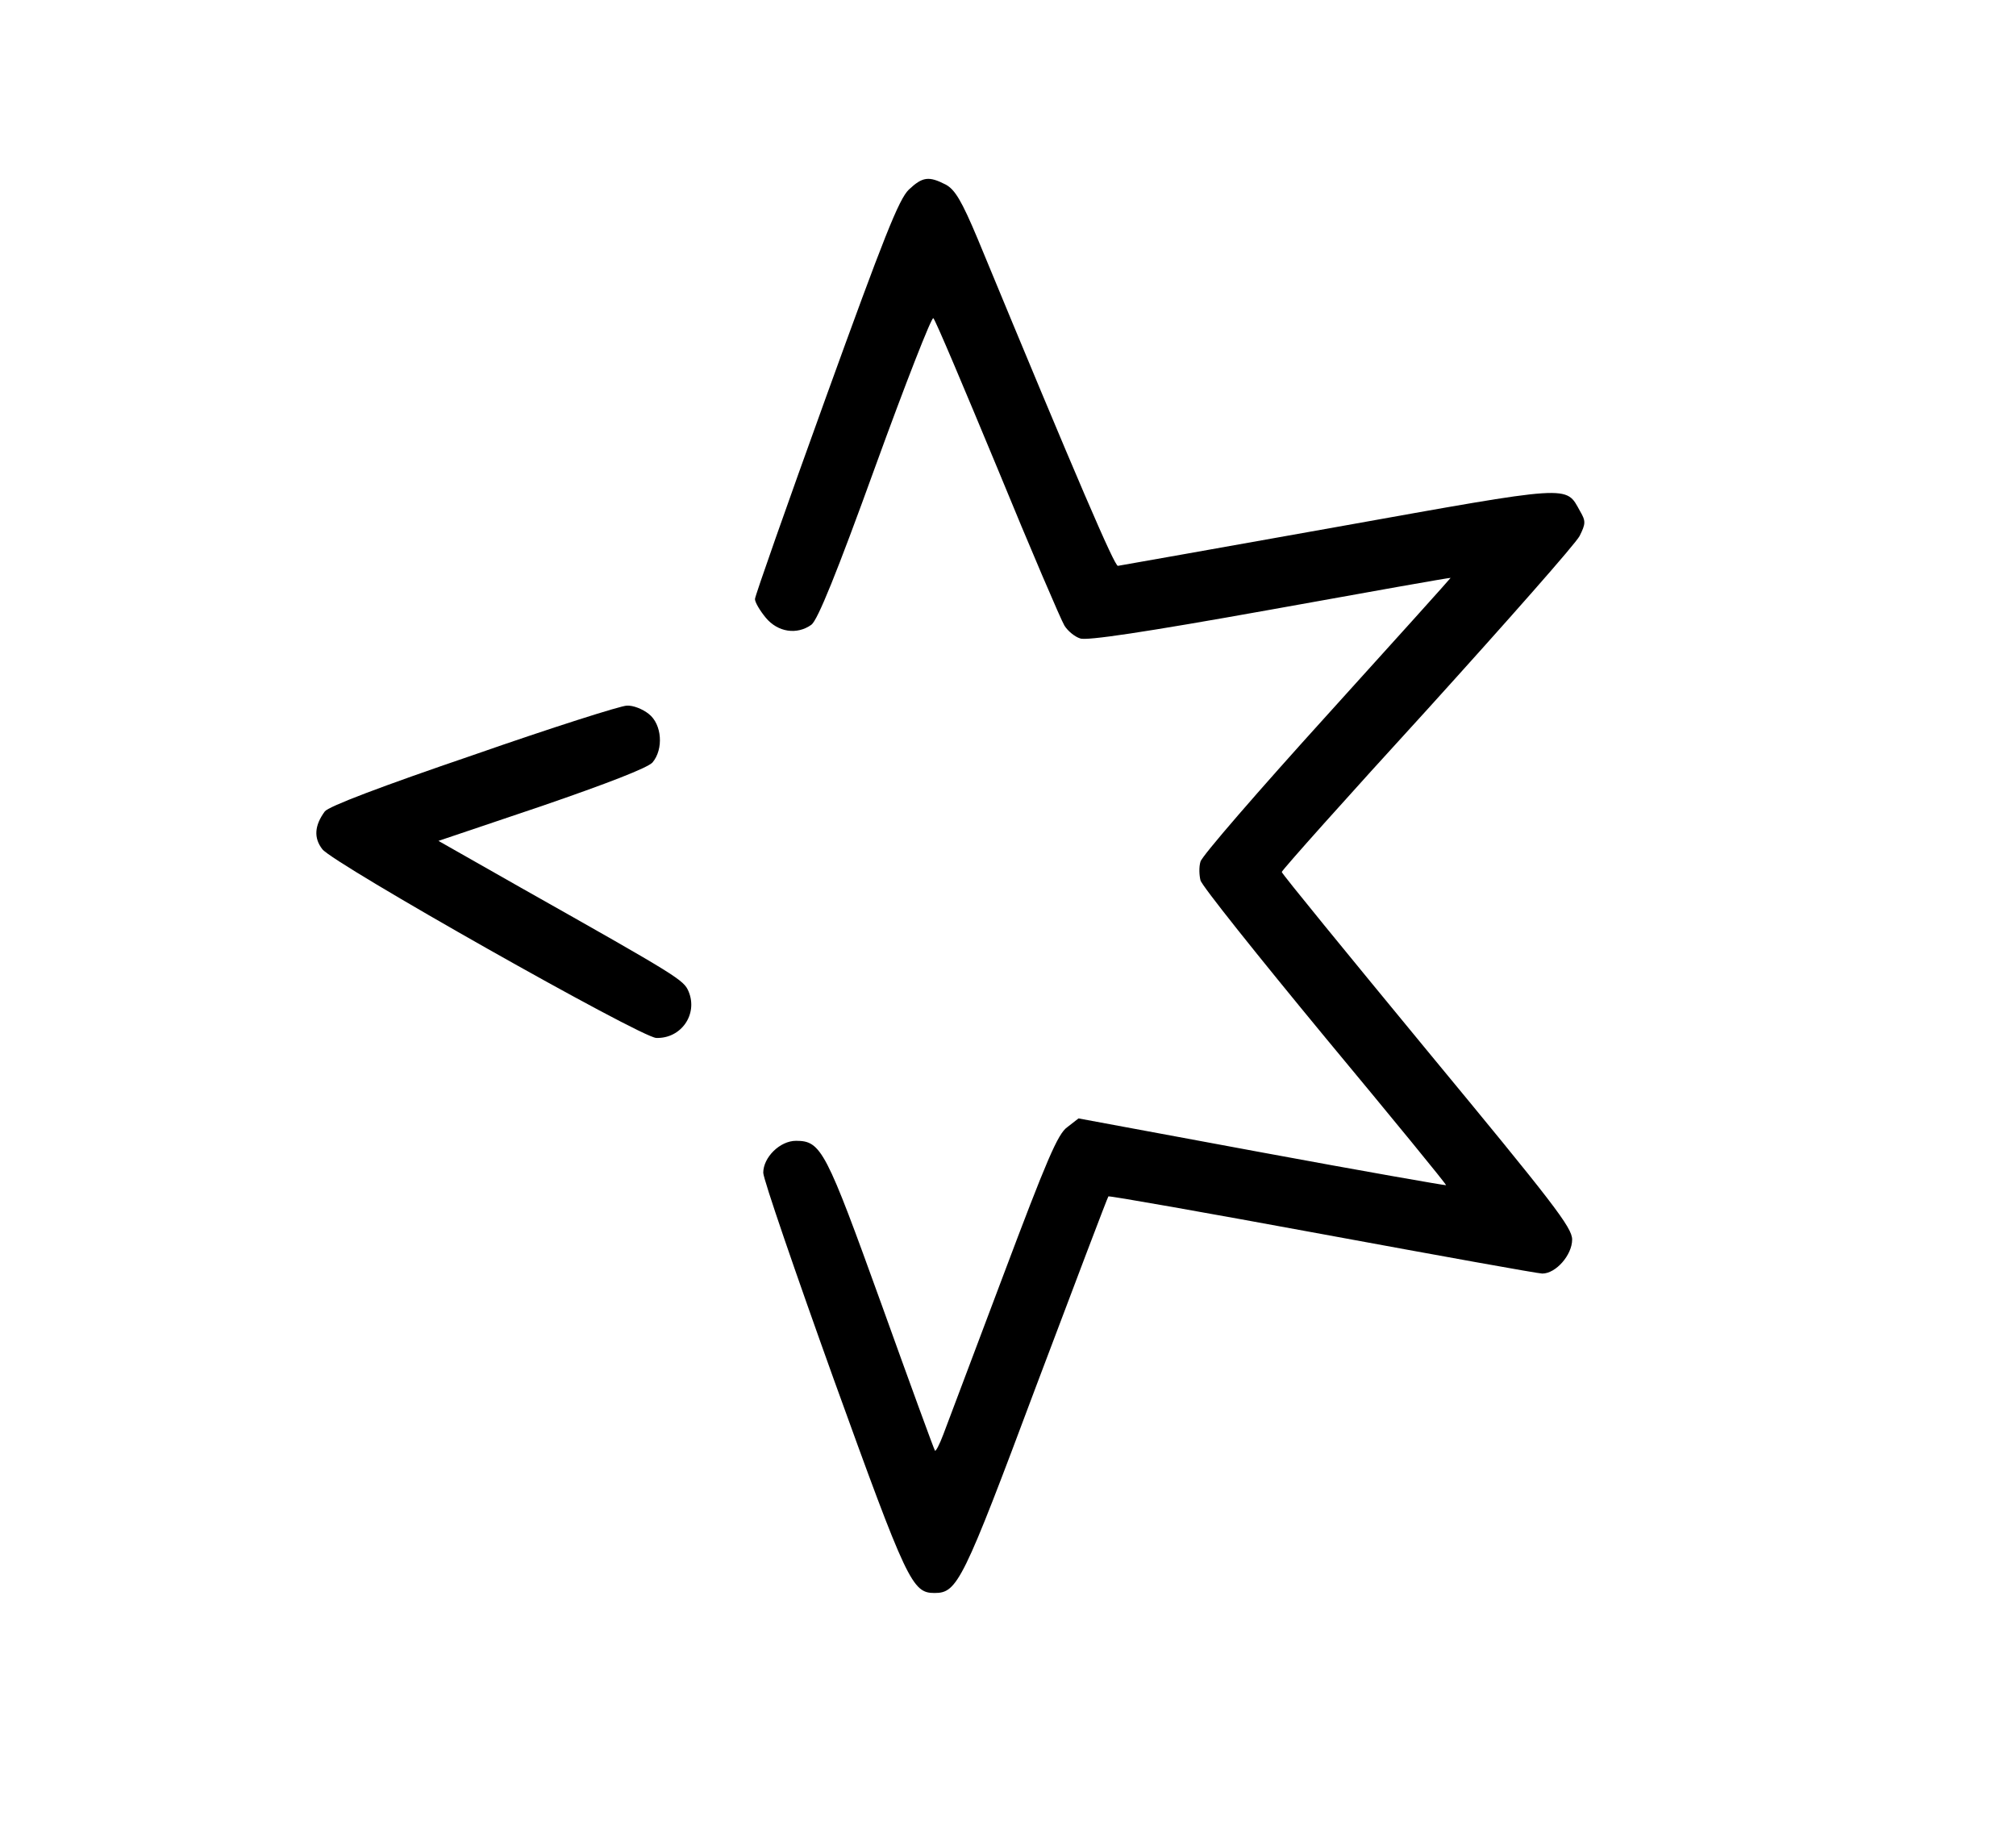
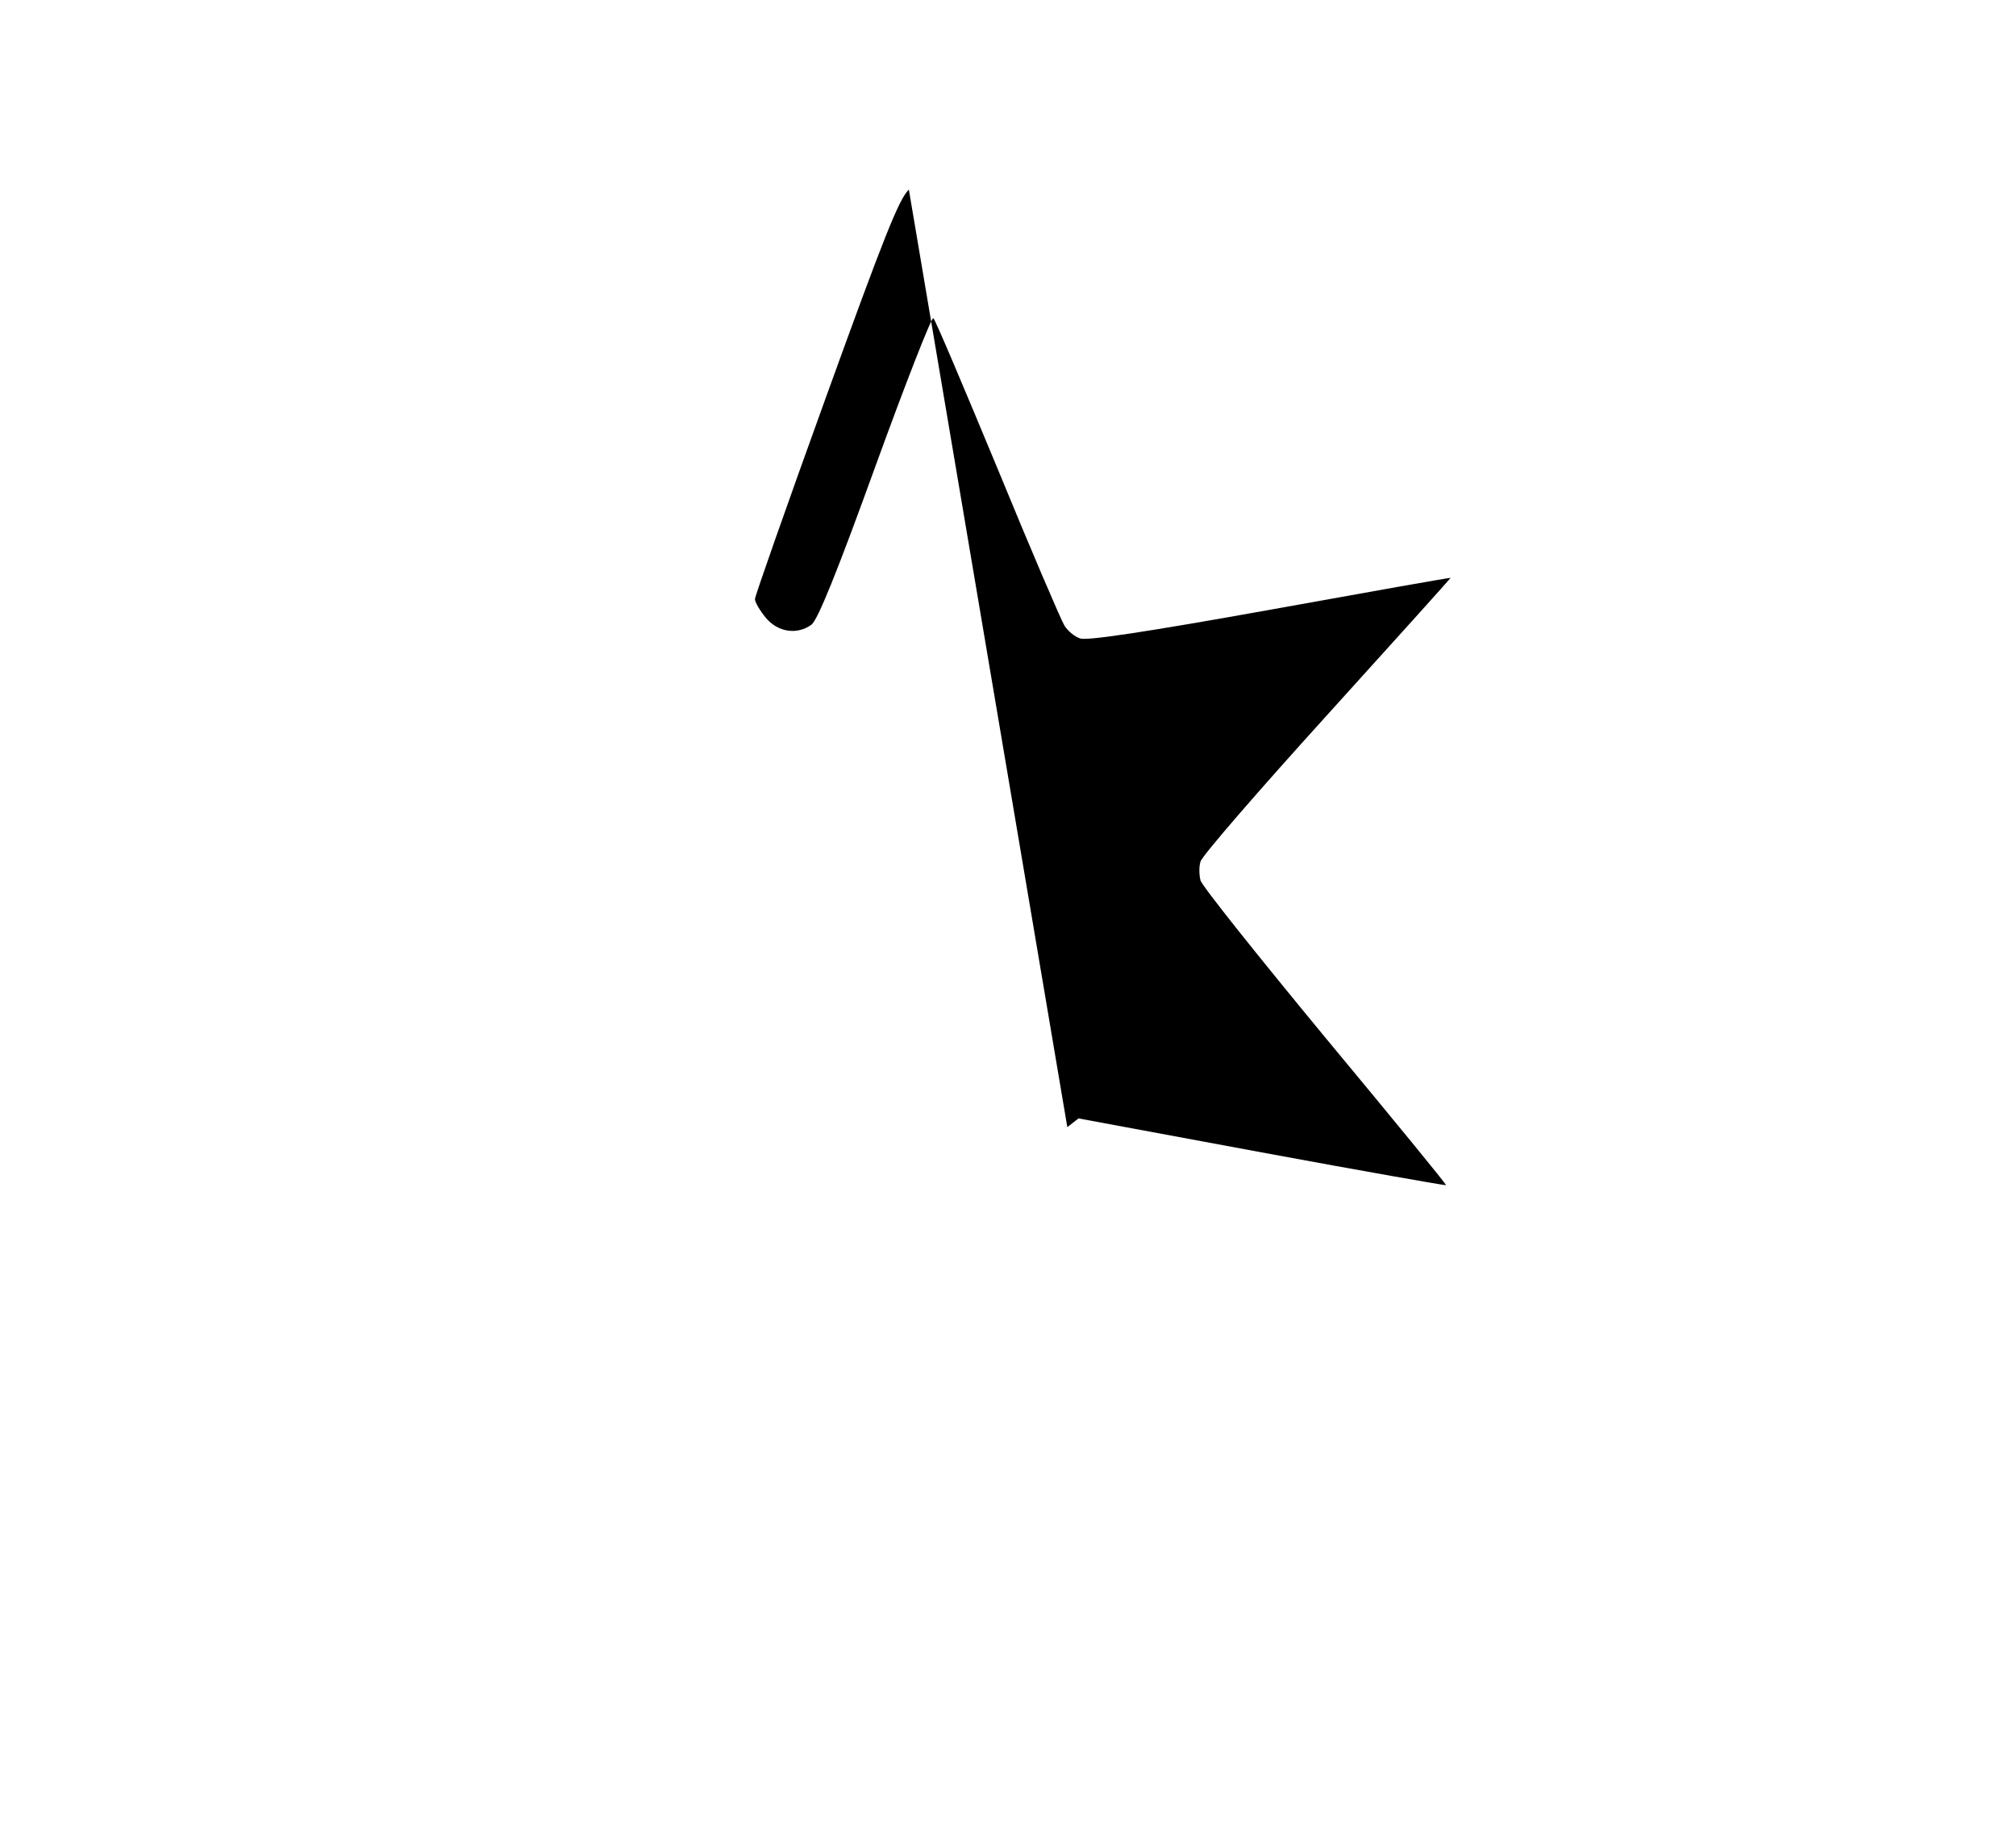
<svg xmlns="http://www.w3.org/2000/svg" version="1.0" width="486pt" height="440pt" viewBox="0 0 486 440" preserveAspectRatio="xMidYMid meet">
  <g transform="translate(0,440) scale(0.1,-0.1)" fill="#000000" stroke="none">
-     <path d="M2191 3943 c-24 -23 -60 -114 -200 -501 -94 -260 -171 -479 -171 -486 0 -8 12 -28 26 -45 29 -35 75 -42 110 -17 15 11 61 124 154 381 73 201 136 362 140 358 5 -4 74 -168 155 -363 80 -195 153 -365 161 -378 8 -13 25 -27 38 -31 15 -6 156 15 457 69 238 43 435 78 436 77 0 -1 -134 -150 -298 -331 -165 -182 -302 -340 -305 -353 -4 -13 -3 -33 0 -45 3 -13 139 -183 300 -378 162 -195 294 -356 292 -357 -1 -1 -201 34 -444 79 l-442 82 -27 -21 c-23 -16 -50 -80 -155 -359 -70 -186 -135 -358 -144 -382 -9 -24 -18 -41 -20 -39 -2 2 -60 161 -129 353 -134 371 -145 394 -206 394 -39 0 -79 -40 -79 -77 0 -15 77 -239 170 -498 177 -490 189 -515 243 -515 55 0 68 26 245 499 94 249 172 455 174 457 2 2 234 -39 516 -91 282 -52 520 -95 530 -95 33 0 72 45 72 82 0 29 -45 87 -350 456 -192 233 -350 426 -350 430 0 4 158 181 351 392 192 212 358 400 367 418 15 30 15 36 1 60 -35 63 -15 64 -585 -38 -285 -51 -523 -93 -529 -94 -8 -1 -94 198 -338 788 -39 93 -55 119 -77 131 -41 21 -56 19 -89 -12z" />
-     <path d="M1141 2580 c-223 -76 -349 -124 -358 -136 -25 -34 -27 -64 -6 -91 25 -34 768 -454 805 -455 60 -2 101 57 78 112 -12 28 -23 35 -404 250 l-199 113 249 84 c160 55 255 92 267 105 27 32 23 92 -9 117 -15 12 -38 21 -53 20 -14 0 -181 -53 -370 -119z" />
+     <path d="M2191 3943 c-24 -23 -60 -114 -200 -501 -94 -260 -171 -479 -171 -486 0 -8 12 -28 26 -45 29 -35 75 -42 110 -17 15 11 61 124 154 381 73 201 136 362 140 358 5 -4 74 -168 155 -363 80 -195 153 -365 161 -378 8 -13 25 -27 38 -31 15 -6 156 15 457 69 238 43 435 78 436 77 0 -1 -134 -150 -298 -331 -165 -182 -302 -340 -305 -353 -4 -13 -3 -33 0 -45 3 -13 139 -183 300 -378 162 -195 294 -356 292 -357 -1 -1 -201 34 -444 79 l-442 82 -27 -21 z" />
  </g>
</svg>